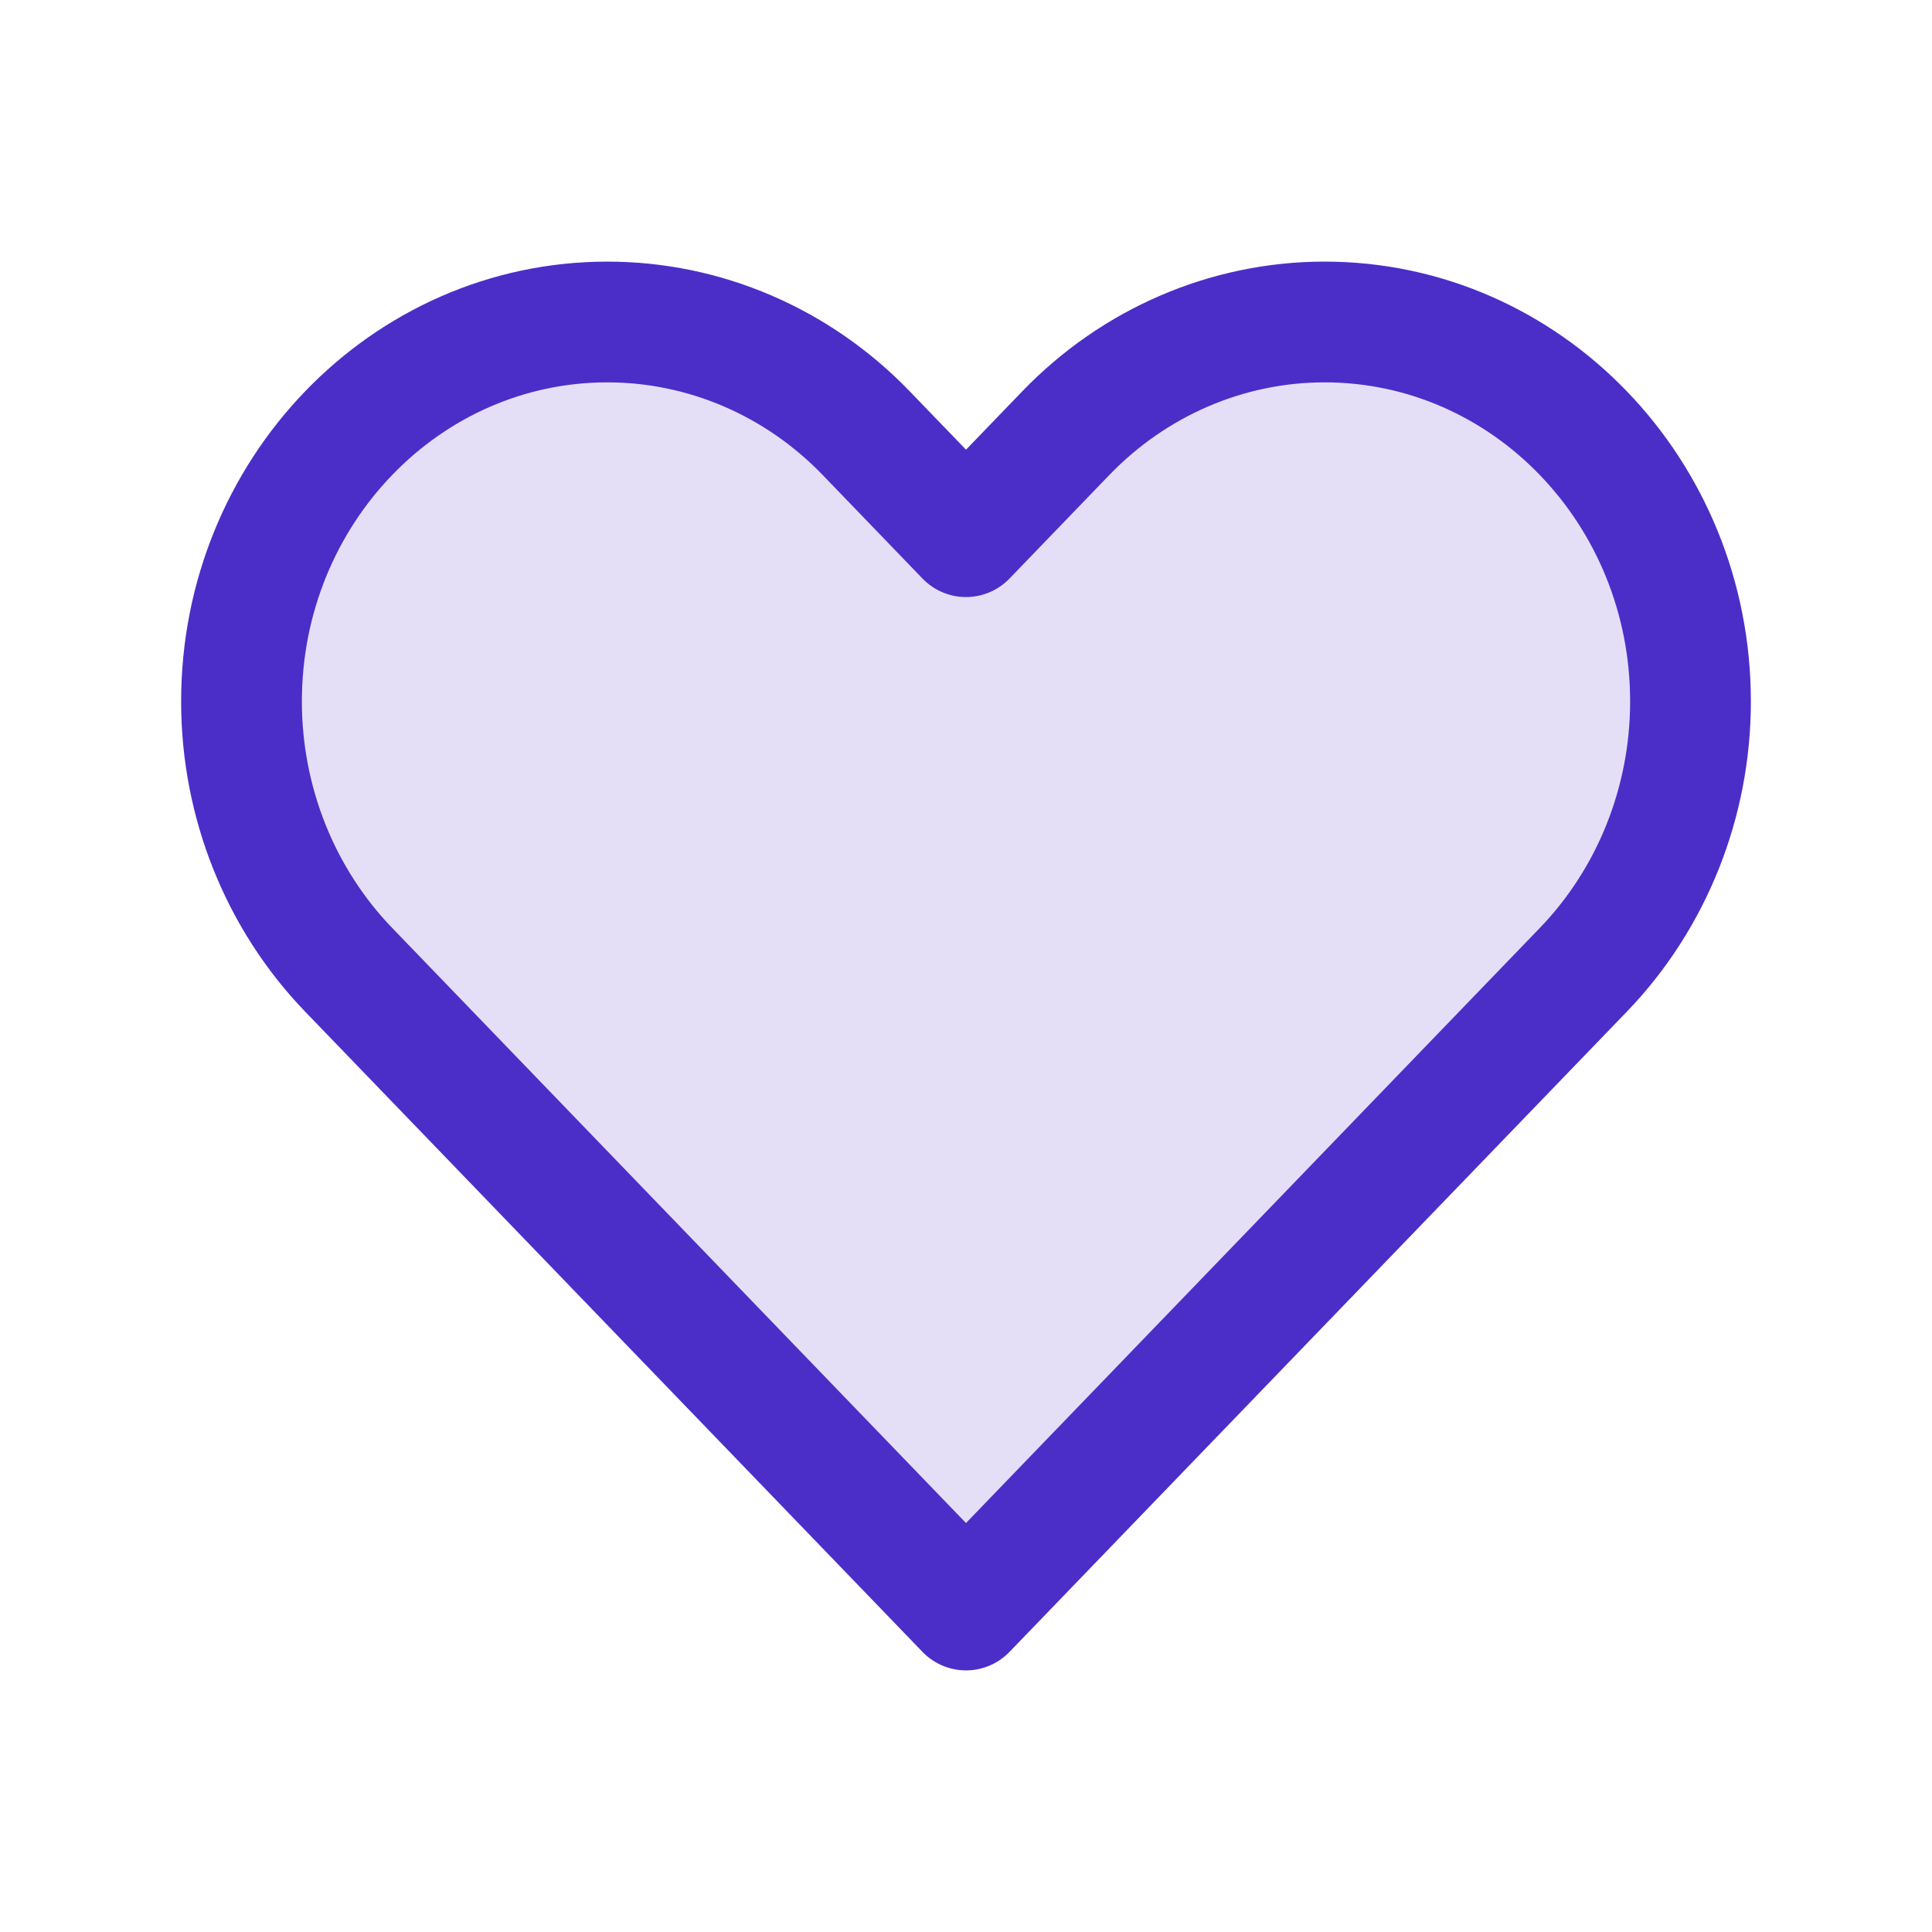
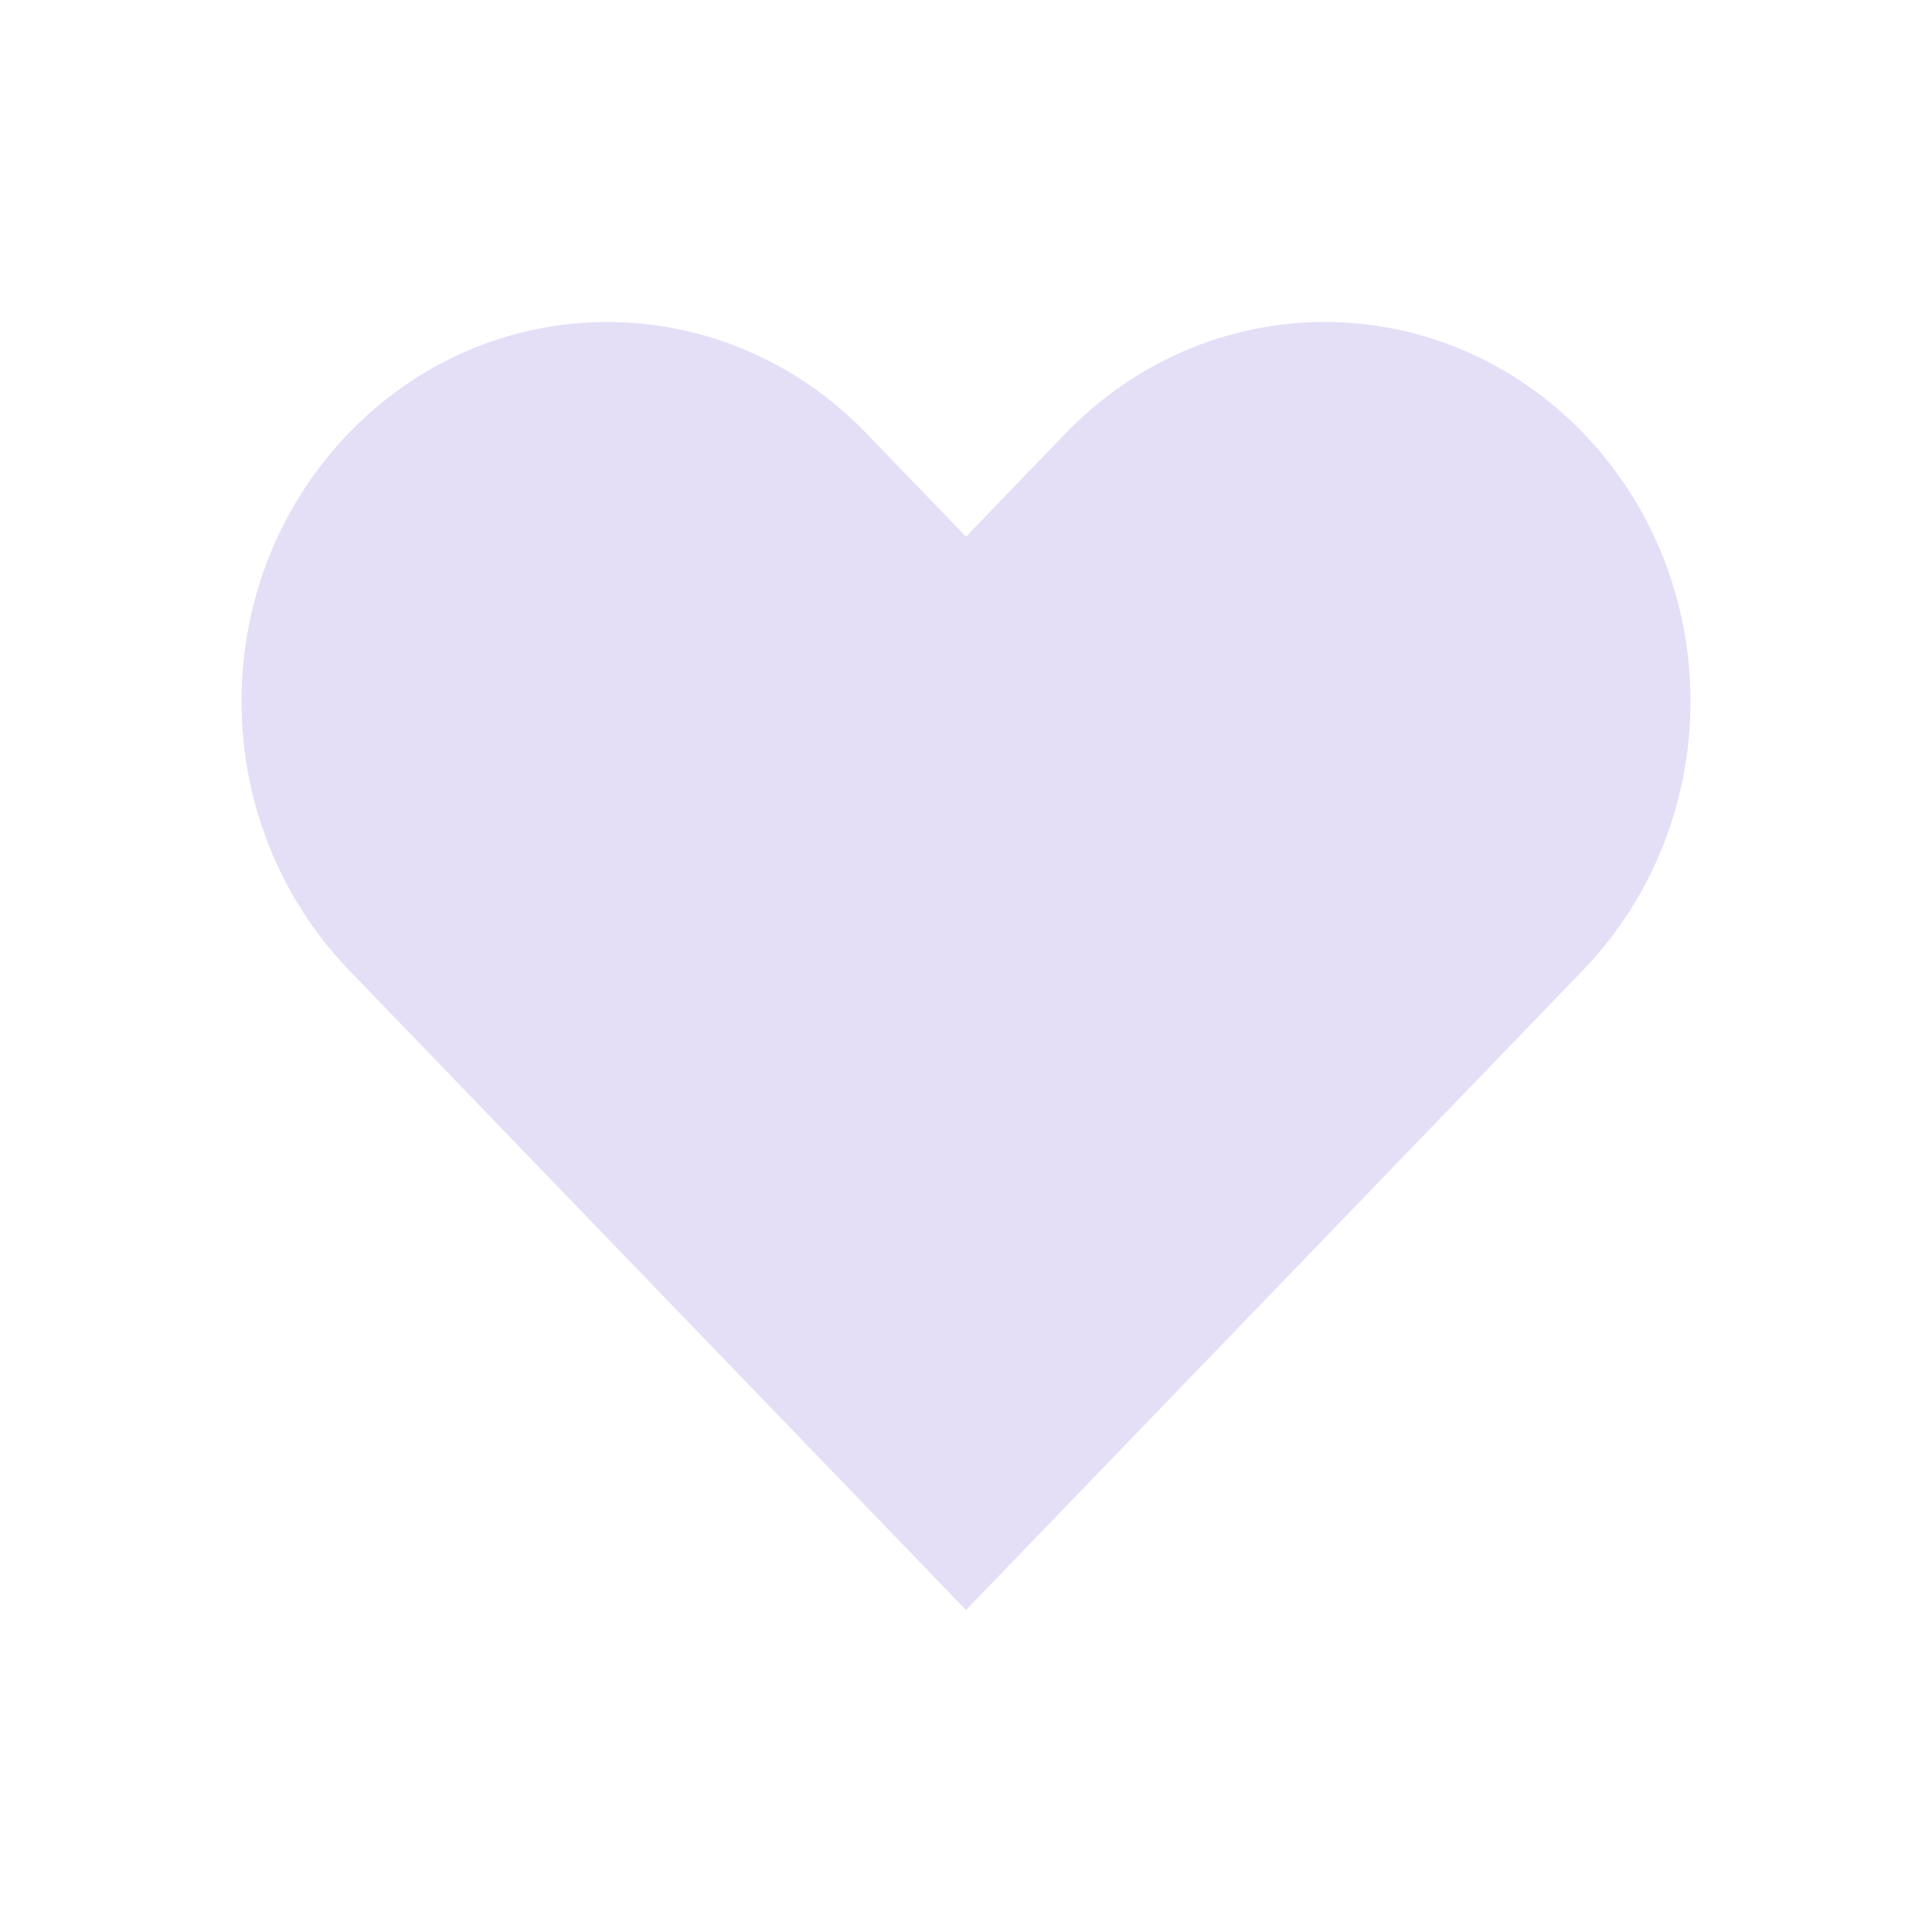
<svg xmlns="http://www.w3.org/2000/svg" width="50" height="50" viewBox="0 0 50 50" fill="none">
  <path opacity="0.15" d="M9.024 25.099L25 41.667L40.976 25.099C42.752 23.257 43.75 20.759 43.75 18.154C43.75 12.73 39.51 8.333 34.28 8.333C31.768 8.333 29.359 9.368 27.583 11.21L25 13.889L22.417 11.21C20.641 9.368 18.232 8.333 15.72 8.333C10.49 8.333 6.25 12.73 6.25 18.154C6.25 20.759 7.248 23.257 9.024 25.099Z" fill="#4B2EC8" />
-   <path d="M9.024 25.099L25 41.667L40.976 25.099C42.752 23.257 43.75 20.759 43.75 18.154C43.75 12.73 39.51 8.333 34.28 8.333C31.768 8.333 29.359 9.368 27.583 11.21L25 13.889L22.417 11.21C20.641 9.368 18.232 8.333 15.72 8.333C10.49 8.333 6.25 12.73 6.25 18.154C6.25 20.759 7.248 23.257 9.024 25.099Z" stroke="#4B2EC8" stroke-width="3.125" stroke-linecap="round" stroke-linejoin="round" />
</svg>